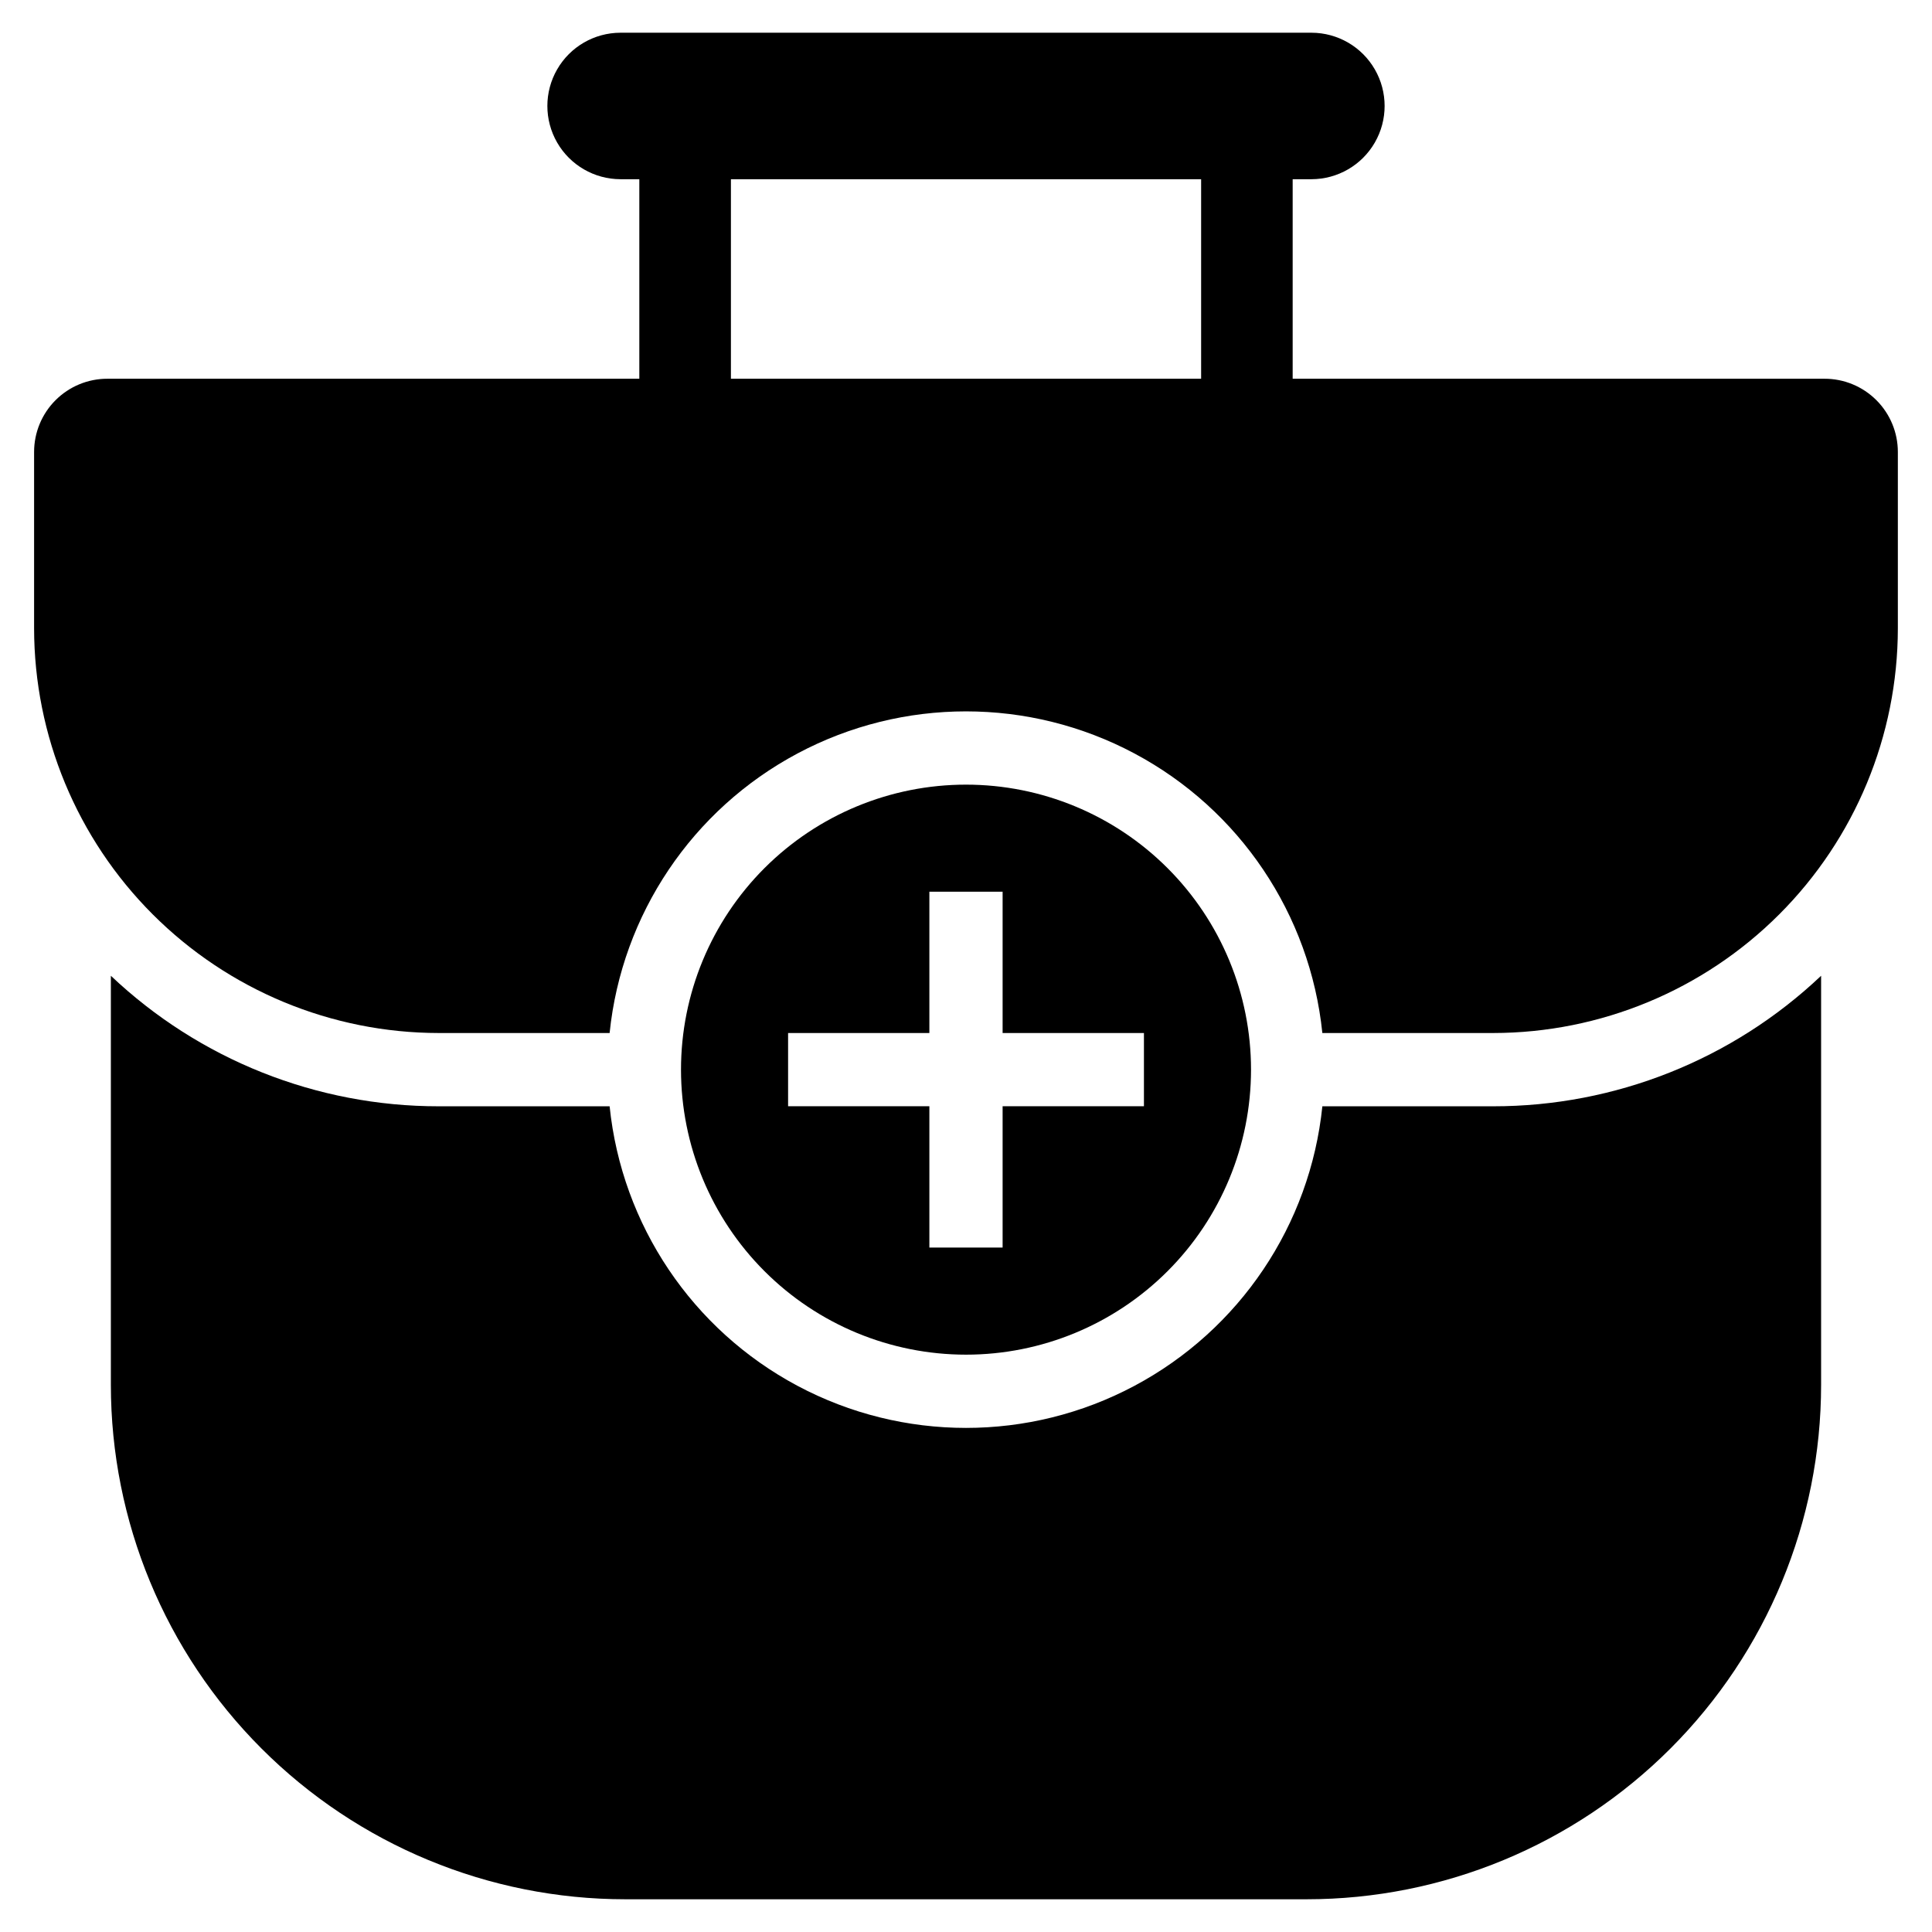
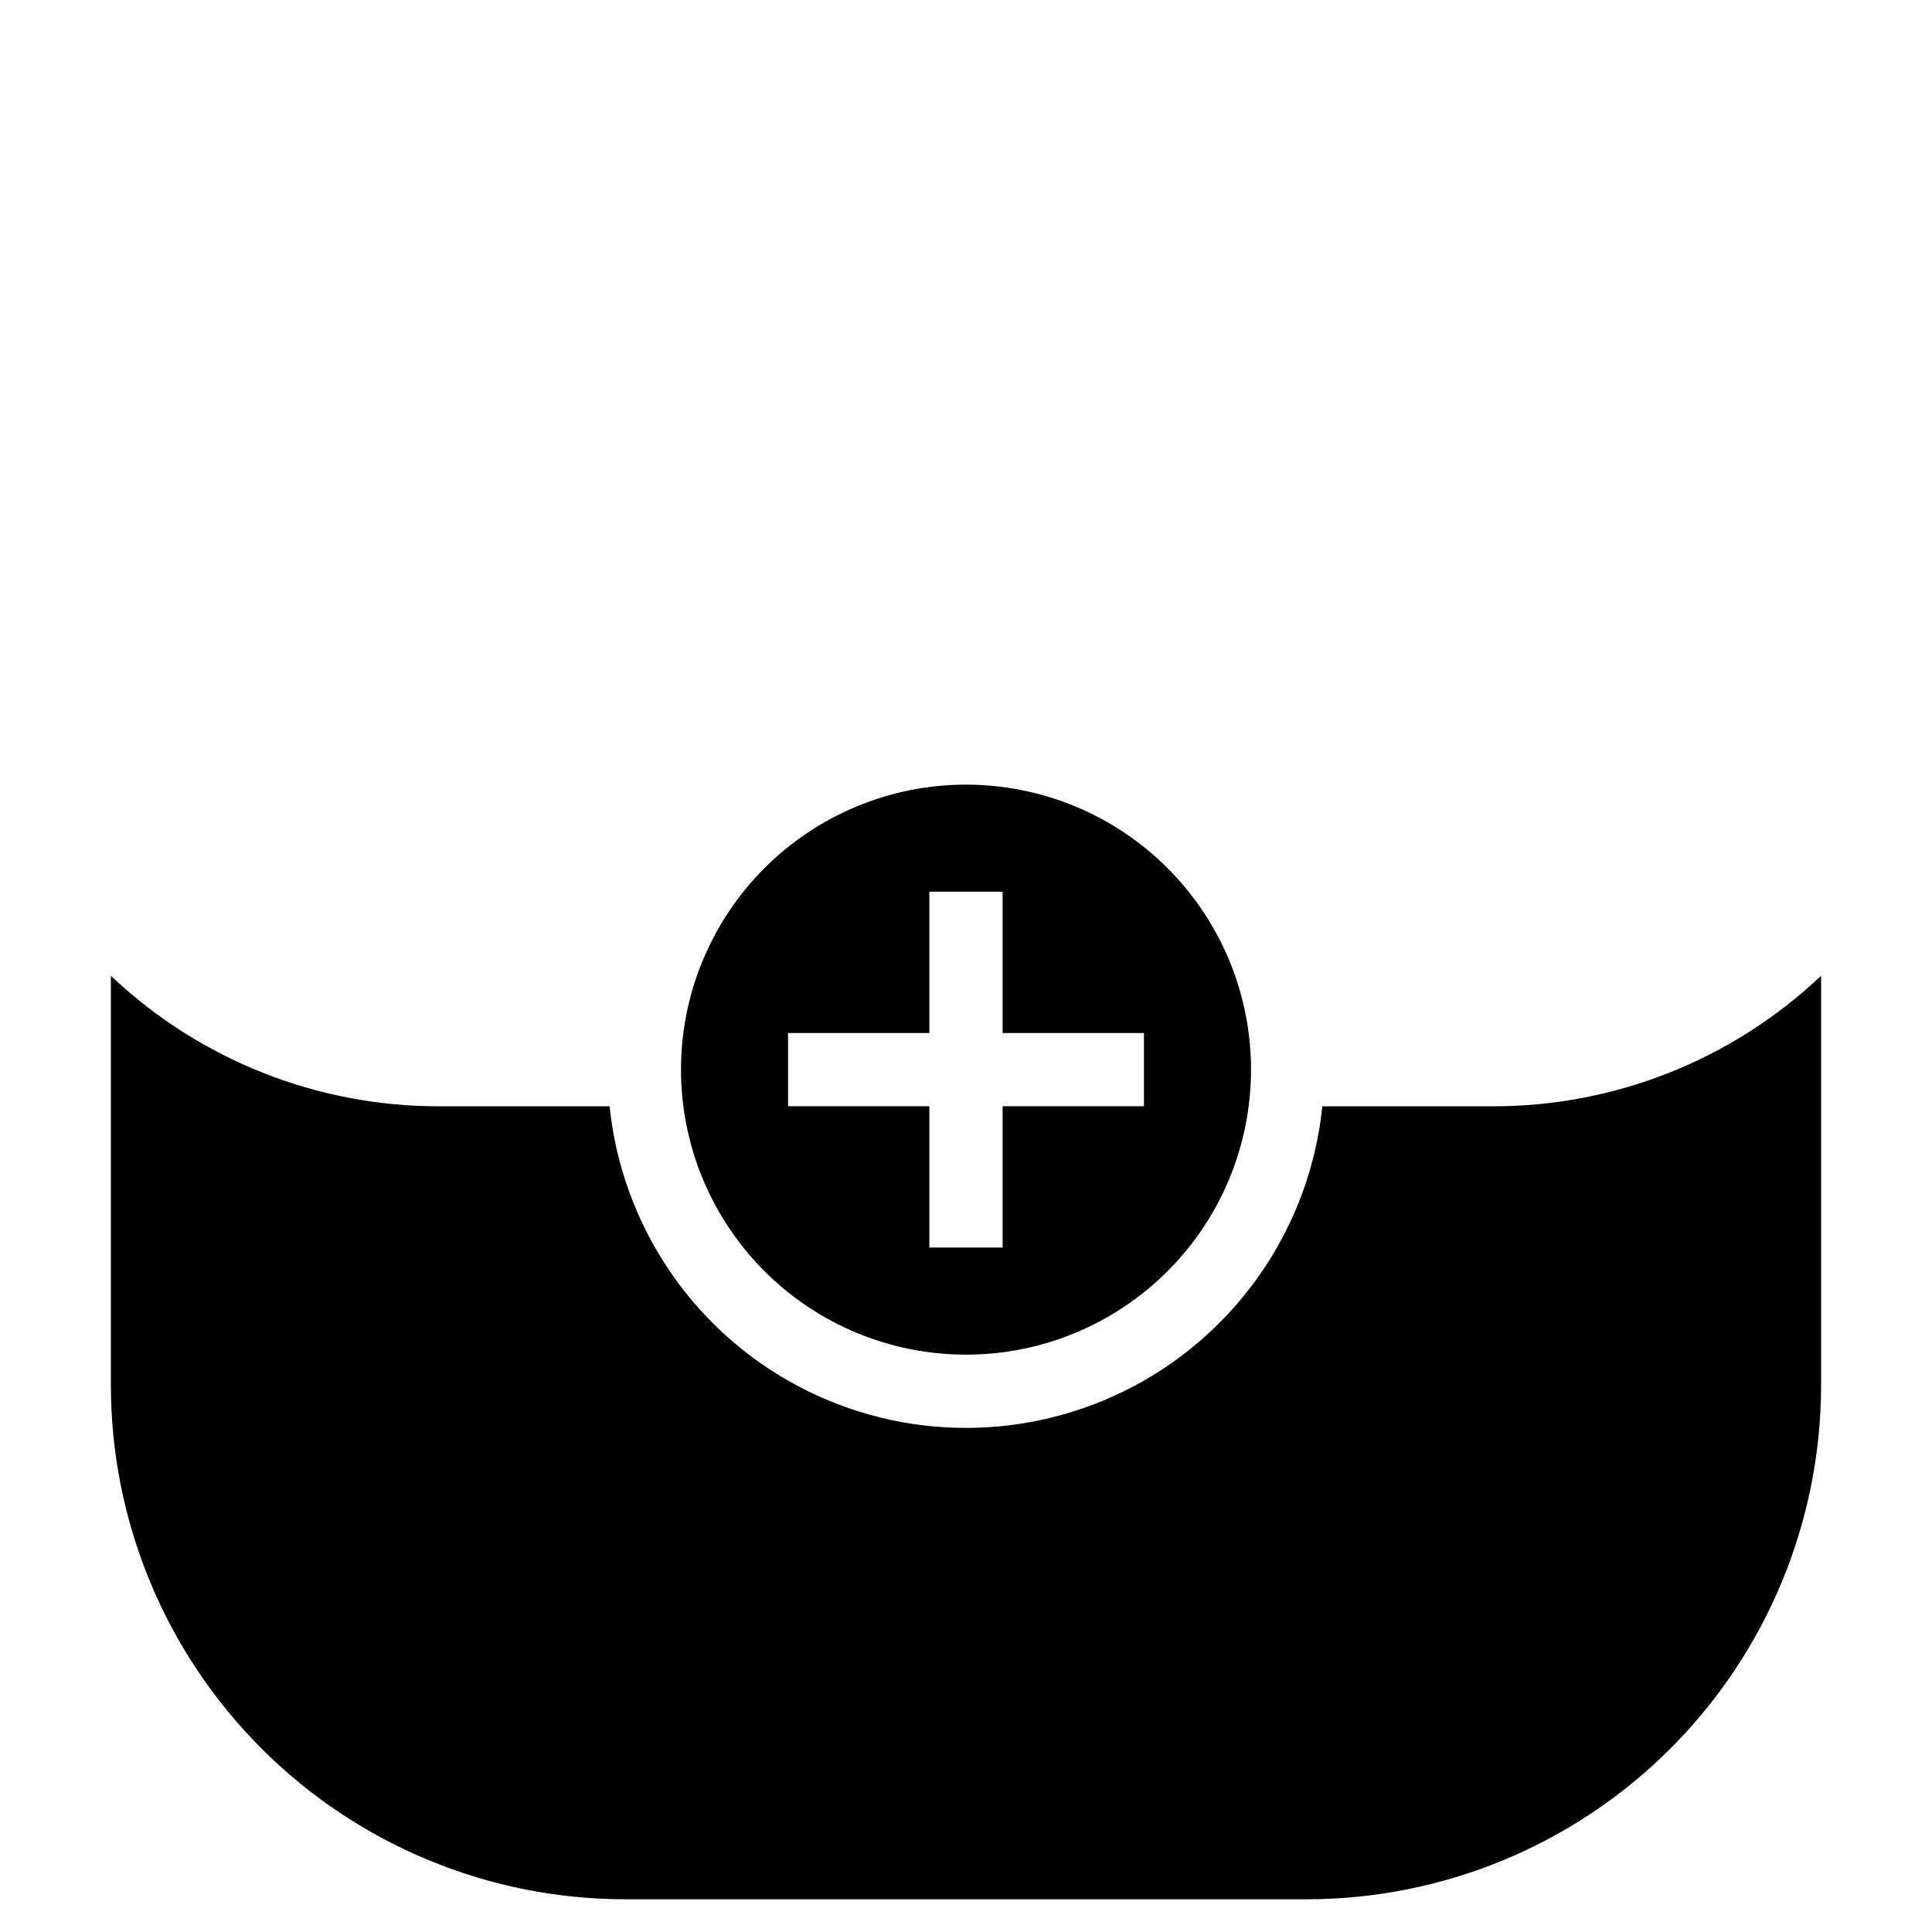
<svg xmlns="http://www.w3.org/2000/svg" fill="#000000" width="800px" height="800px" version="1.1" viewBox="144 144 512 512">
  <g>
-     <path d="m627.55 244.37h-140.98v-52.875h5-0.004c6.926-0.016 13.32-3.719 16.777-9.719 3.461-6 3.461-13.387 0-19.387-3.457-6-9.852-9.703-16.777-9.715h-183.14c-6.926 0.012-13.32 3.715-16.777 9.715-3.457 6-3.457 13.387 0 19.387 3.457 6 9.852 9.703 16.777 9.719h5v52.875h-140.98c-5.148-0.004-10.086 2.043-13.727 5.684-3.641 3.641-5.684 8.578-5.684 13.727v46.75c0.031 28.43 11.336 55.688 31.441 75.789 20.105 20.105 47.359 31.414 75.793 31.441h45.285c3.227-31.449 21.898-59.227 49.801-74.09 27.902-14.867 61.375-14.867 89.277 0 27.902 14.863 46.574 42.641 49.805 74.09h45.285c28.43-0.027 55.688-11.336 75.789-31.441 20.105-20.102 31.41-47.359 31.441-75.789v-46.75c0.004-5.148-2.043-10.086-5.684-13.727-3.641-3.641-8.578-5.688-13.727-5.684zm-165.24 0h-124.61v-52.875h124.61z" />
    <path d="m494.44 437.18c-3.234 31.445-21.906 59.223-49.809 74.086-27.898 14.859-61.367 14.859-89.27 0-27.902-14.863-46.574-42.641-49.805-74.086h-45.285c-32.324 0.02-63.426-12.359-86.891-34.59v108.39c0 36.164 14.363 70.844 39.934 96.41 25.57 25.57 60.25 39.938 96.41 39.938h180.54c36.164 0 70.844-14.367 96.41-39.938 25.57-25.566 39.938-60.246 39.938-96.41v-108.39c-23.469 22.23-54.57 34.609-86.891 34.59z" />
    <path d="m400 503c20.031 0 39.242-7.957 53.41-22.121 14.164-14.164 22.121-33.375 22.125-53.406 0-20.031-7.957-39.246-22.121-53.41-14.164-14.168-33.375-22.125-53.406-22.125-20.031-0.004-39.242 7.953-53.41 22.117-14.164 14.164-22.125 33.375-22.125 53.406 0 20.035 7.957 39.246 22.121 53.41 14.16 14.168 33.371 22.125 53.406 22.129zm-47.148-85.242h37.441v-37.441h19.41v37.441h37.453v19.41h-37.453v37.453h-19.41v-37.453h-37.441z" />
  </g>
</svg>